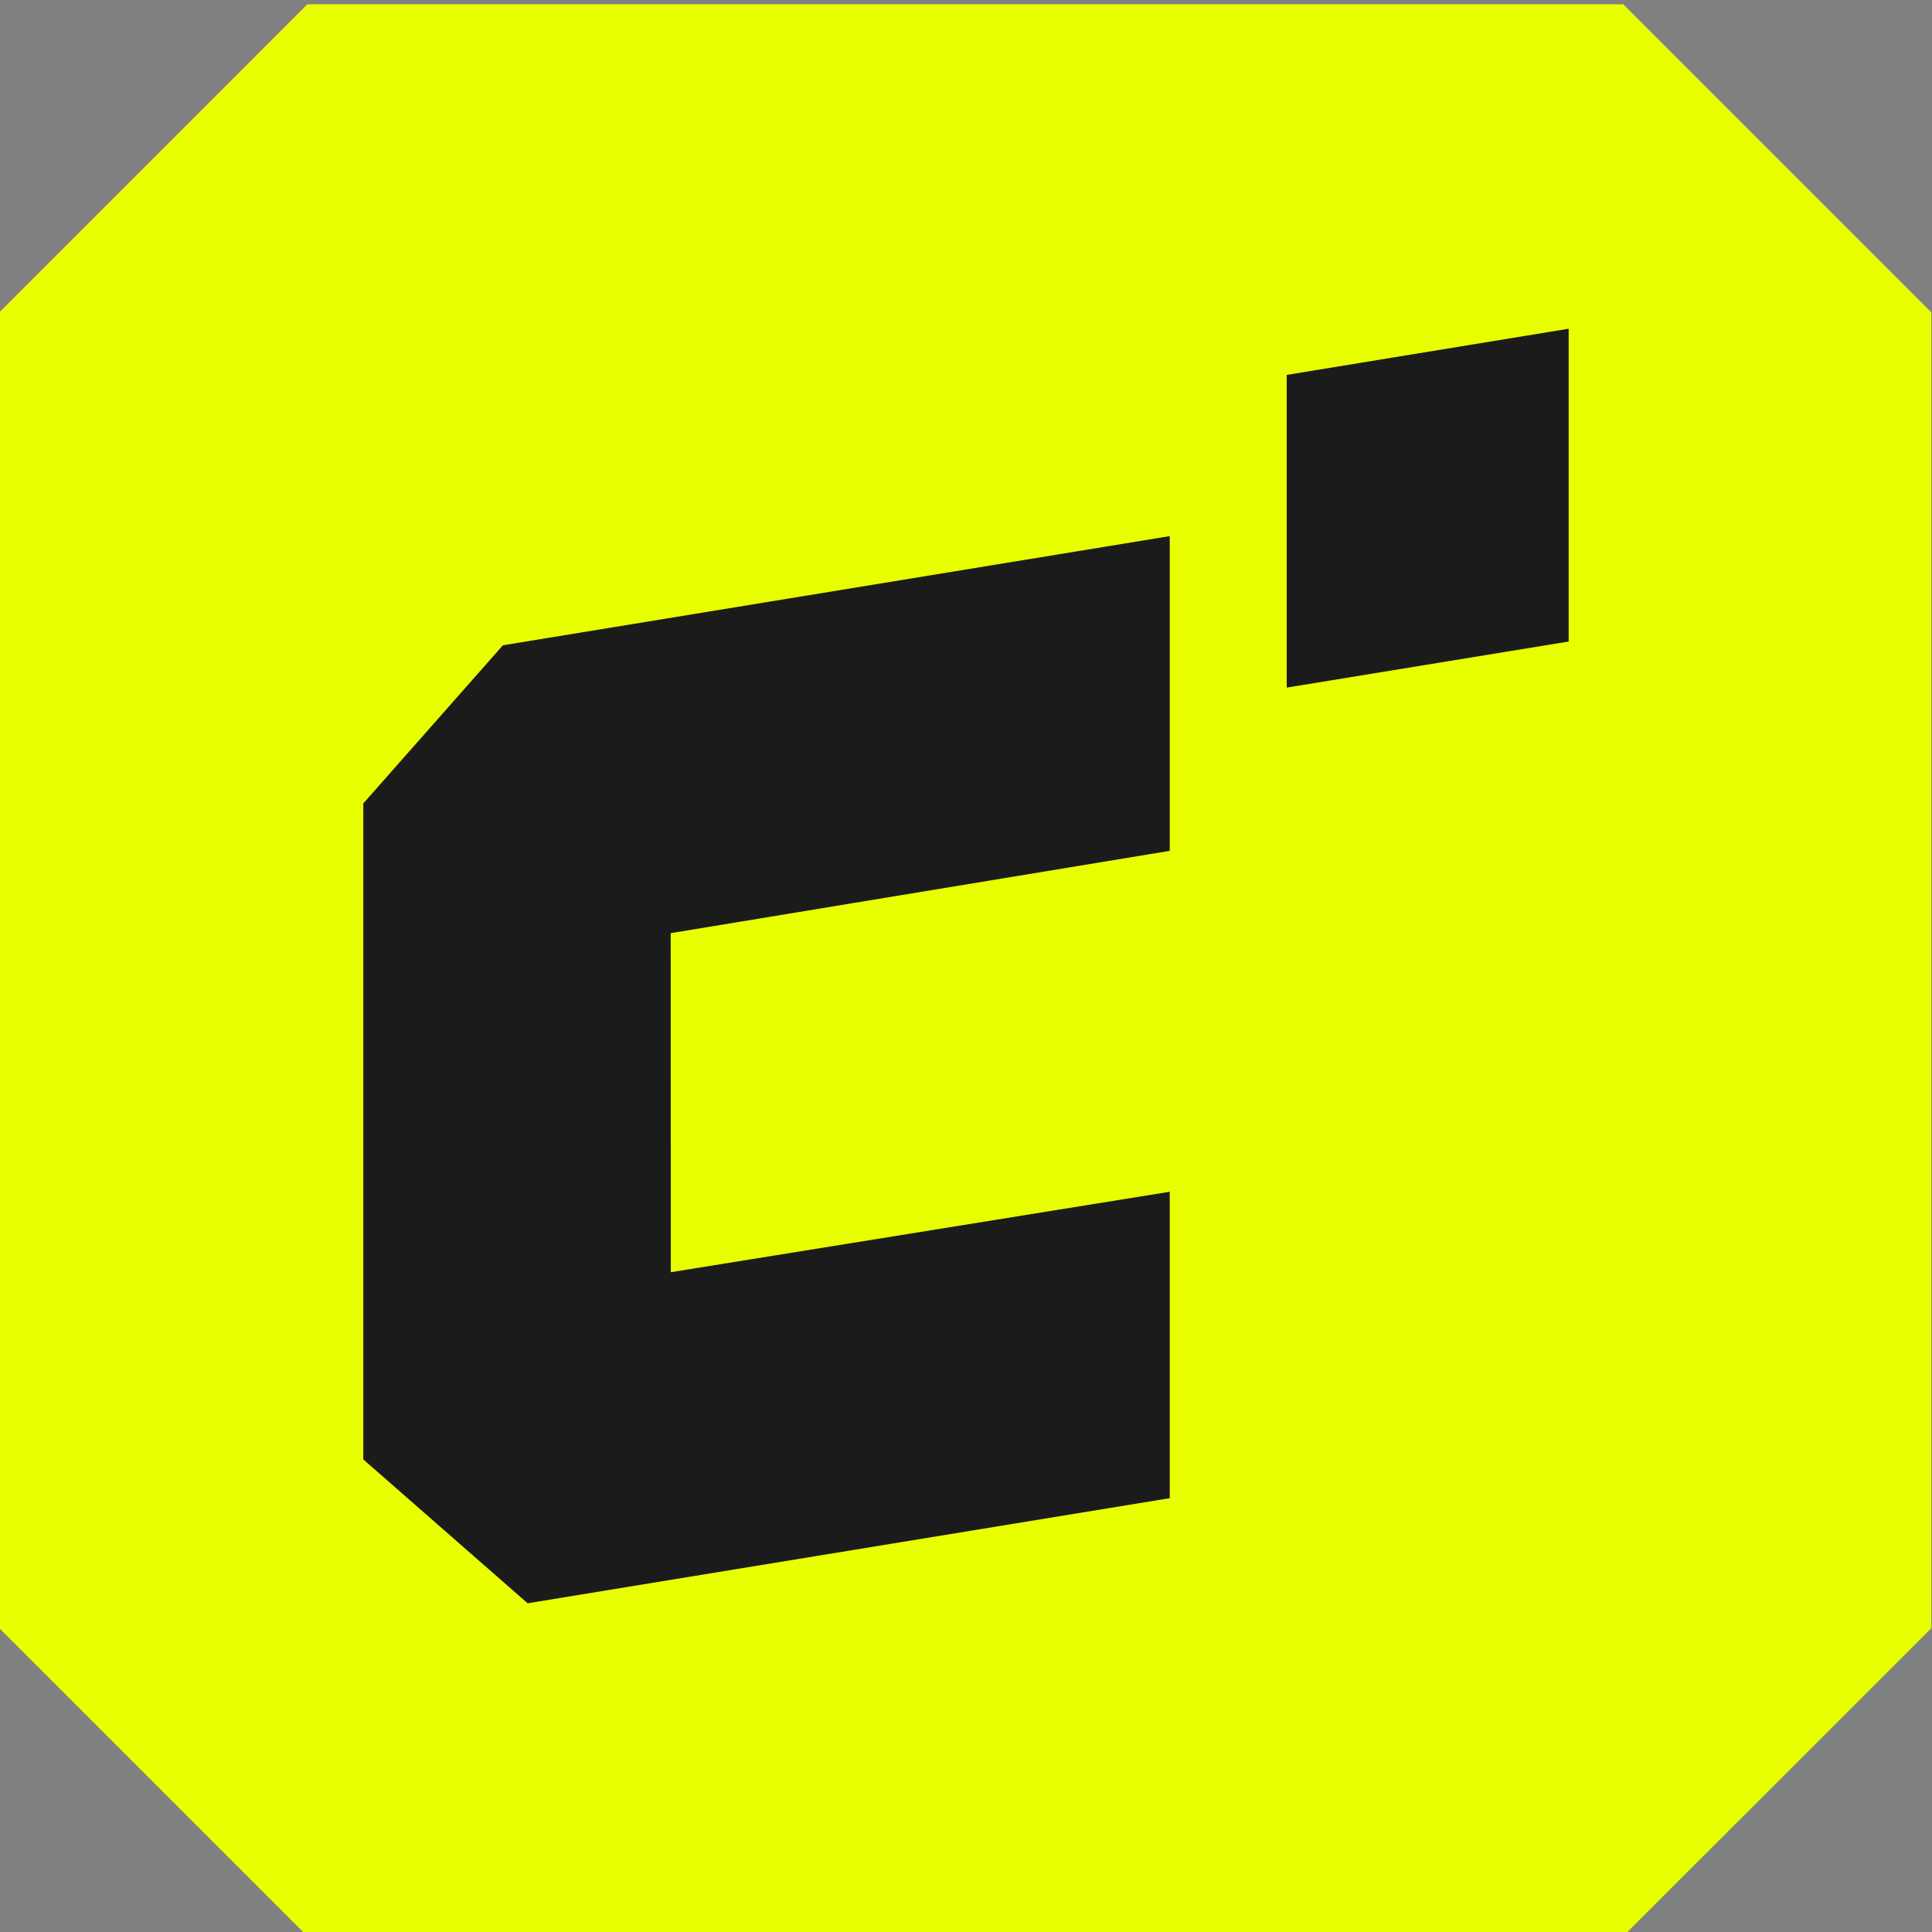
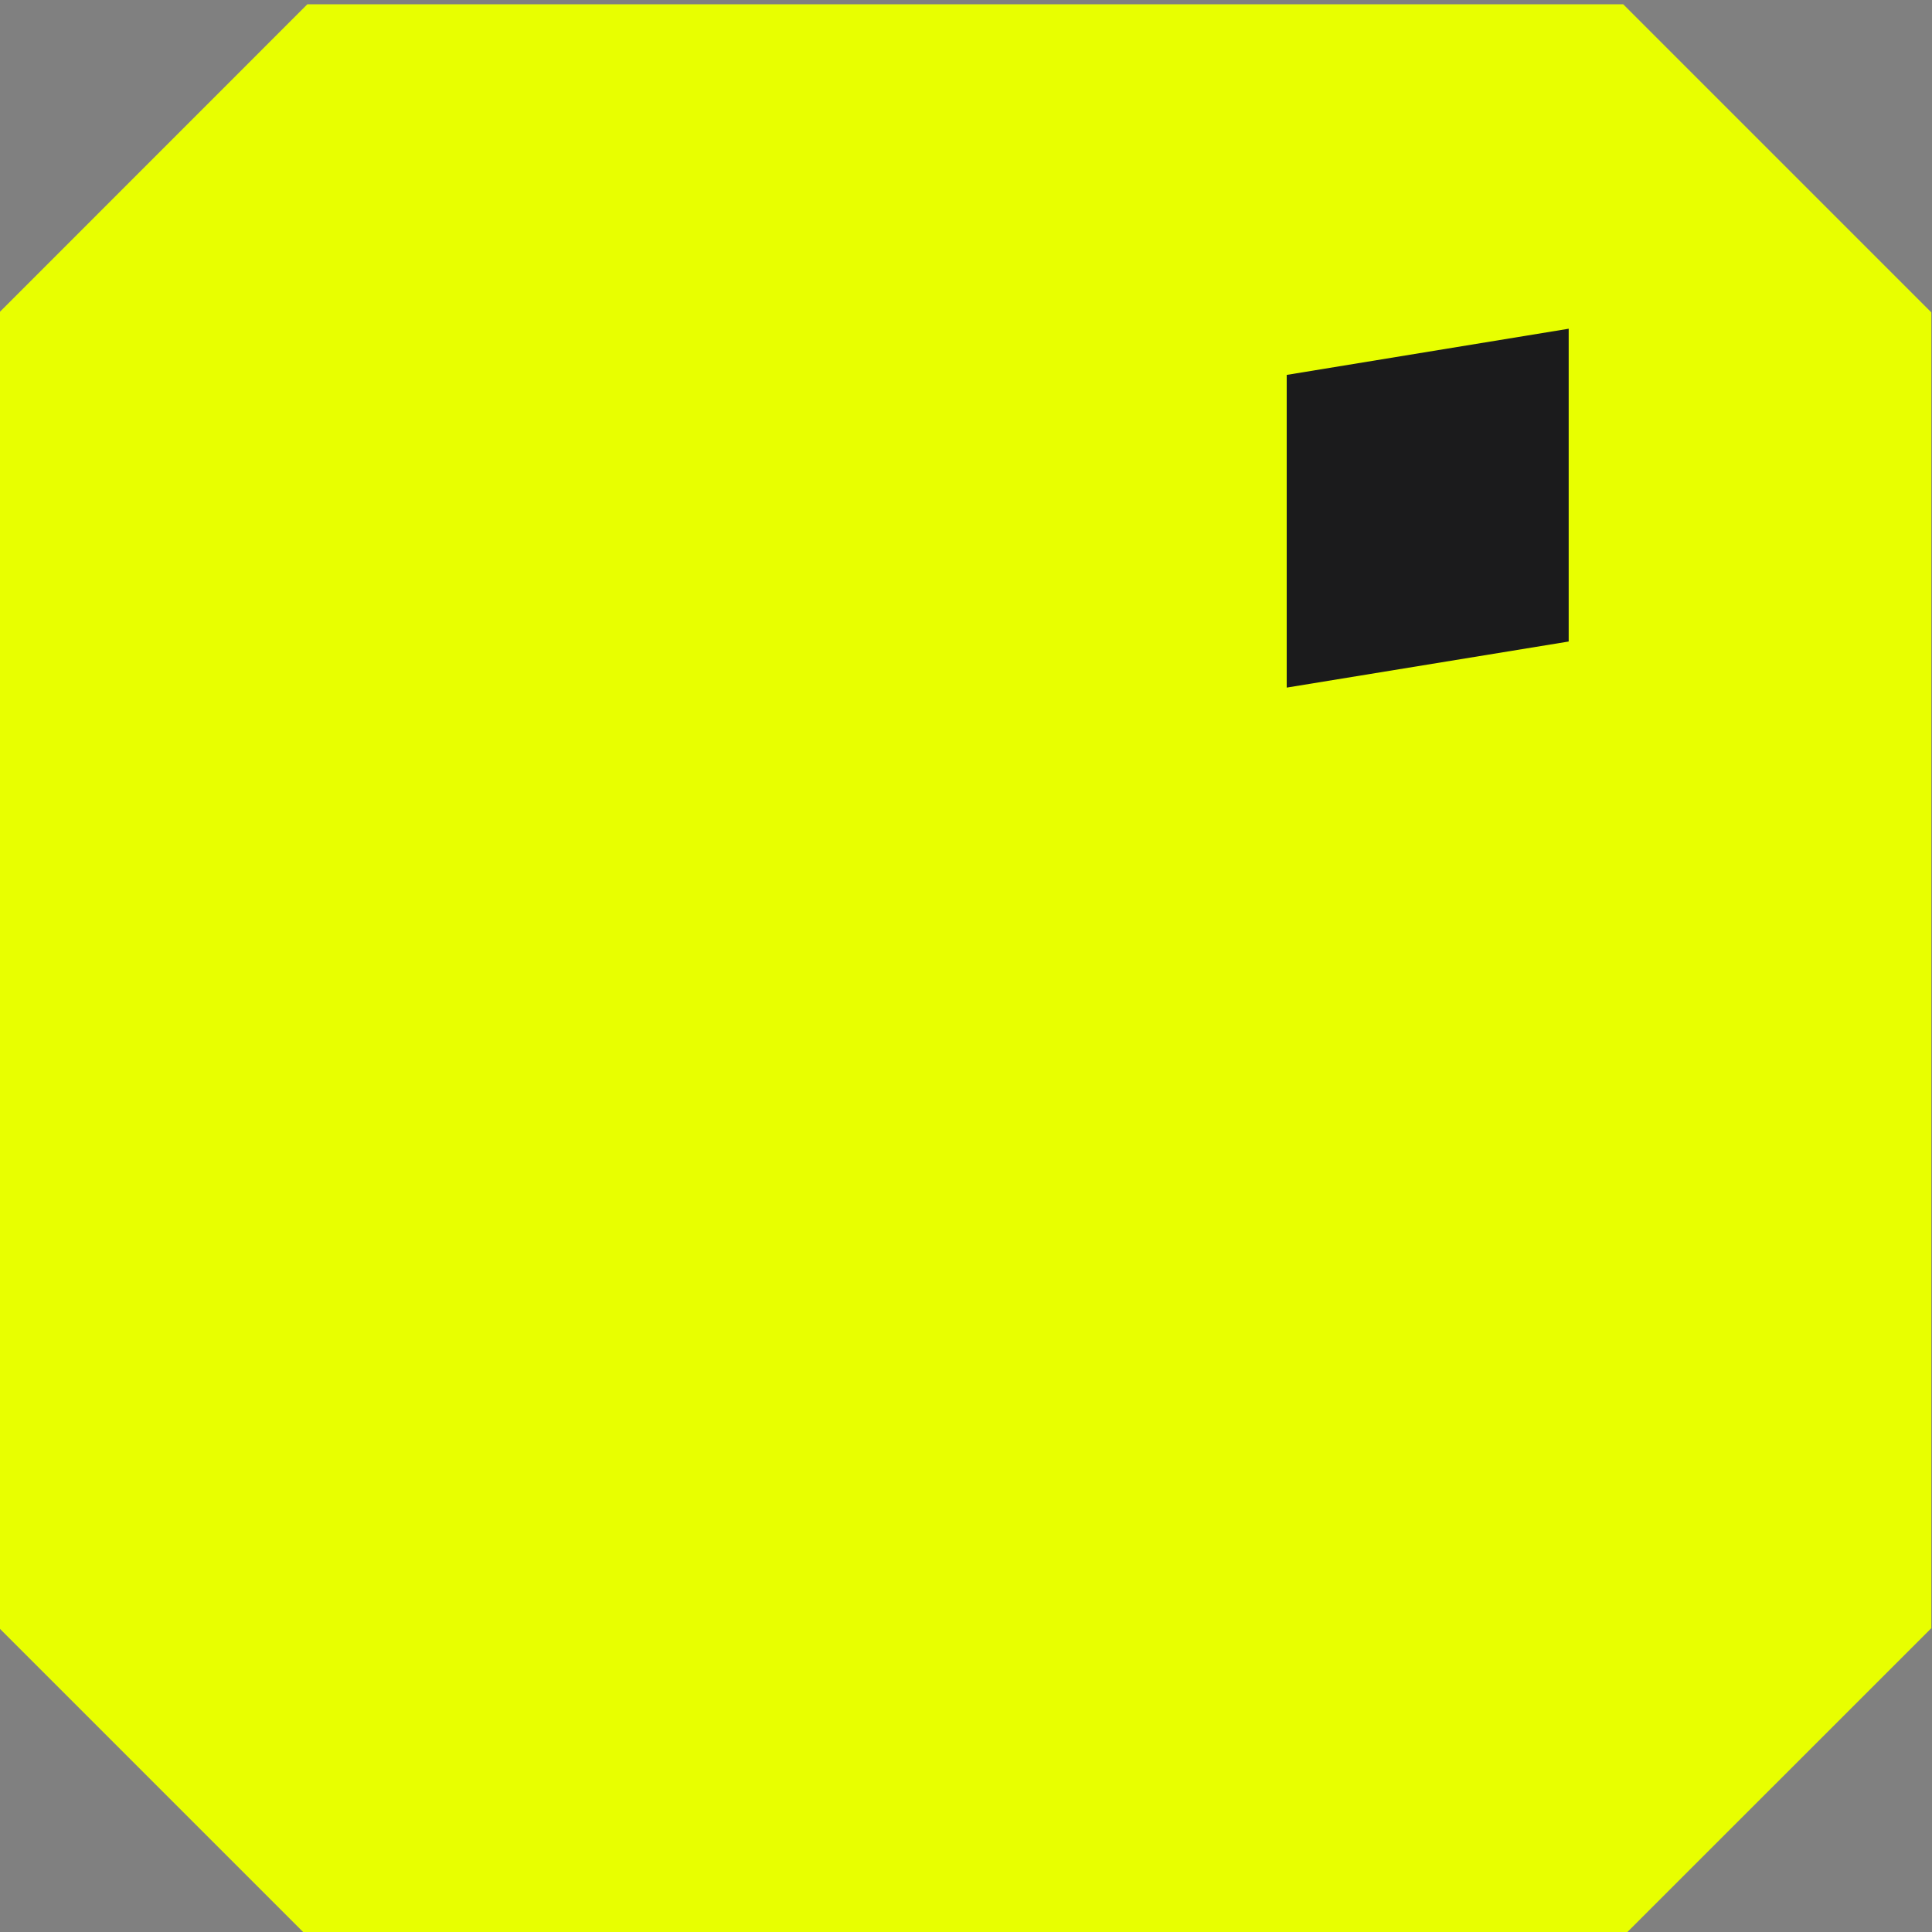
<svg xmlns="http://www.w3.org/2000/svg" viewBox="0 0 200 200" height="200" width="200" id="Layer_1">
  <rect x="0" y="0" width="200" height="200" fill="#808080" stroke="none" />
  <polygon stroke-width="0" fill="#e8ff00" points="168.03 .44 31.82 .44 -.07 32.34 -.07 168.55 31.82 200.44 168.03 200.44 199.93 168.55 199.93 32.34 168.03 .44" />
  <polygon stroke-width="0" fill="#1b1b1c" points="133.2 38.81 133.2 71.18 162.39 66.41 162.39 34.03 133.2 38.81" />
-   <polygon stroke-width="0" fill="#1b1b1c" points="121.09 55.5 52.06 66.8 37.61 83.17 37.61 151.08 54.62 165.97 121.09 155.09 121.09 123.37 69.44 131.7 69.43 96.6 121.09 88.08 121.09 55.5" />
</svg>